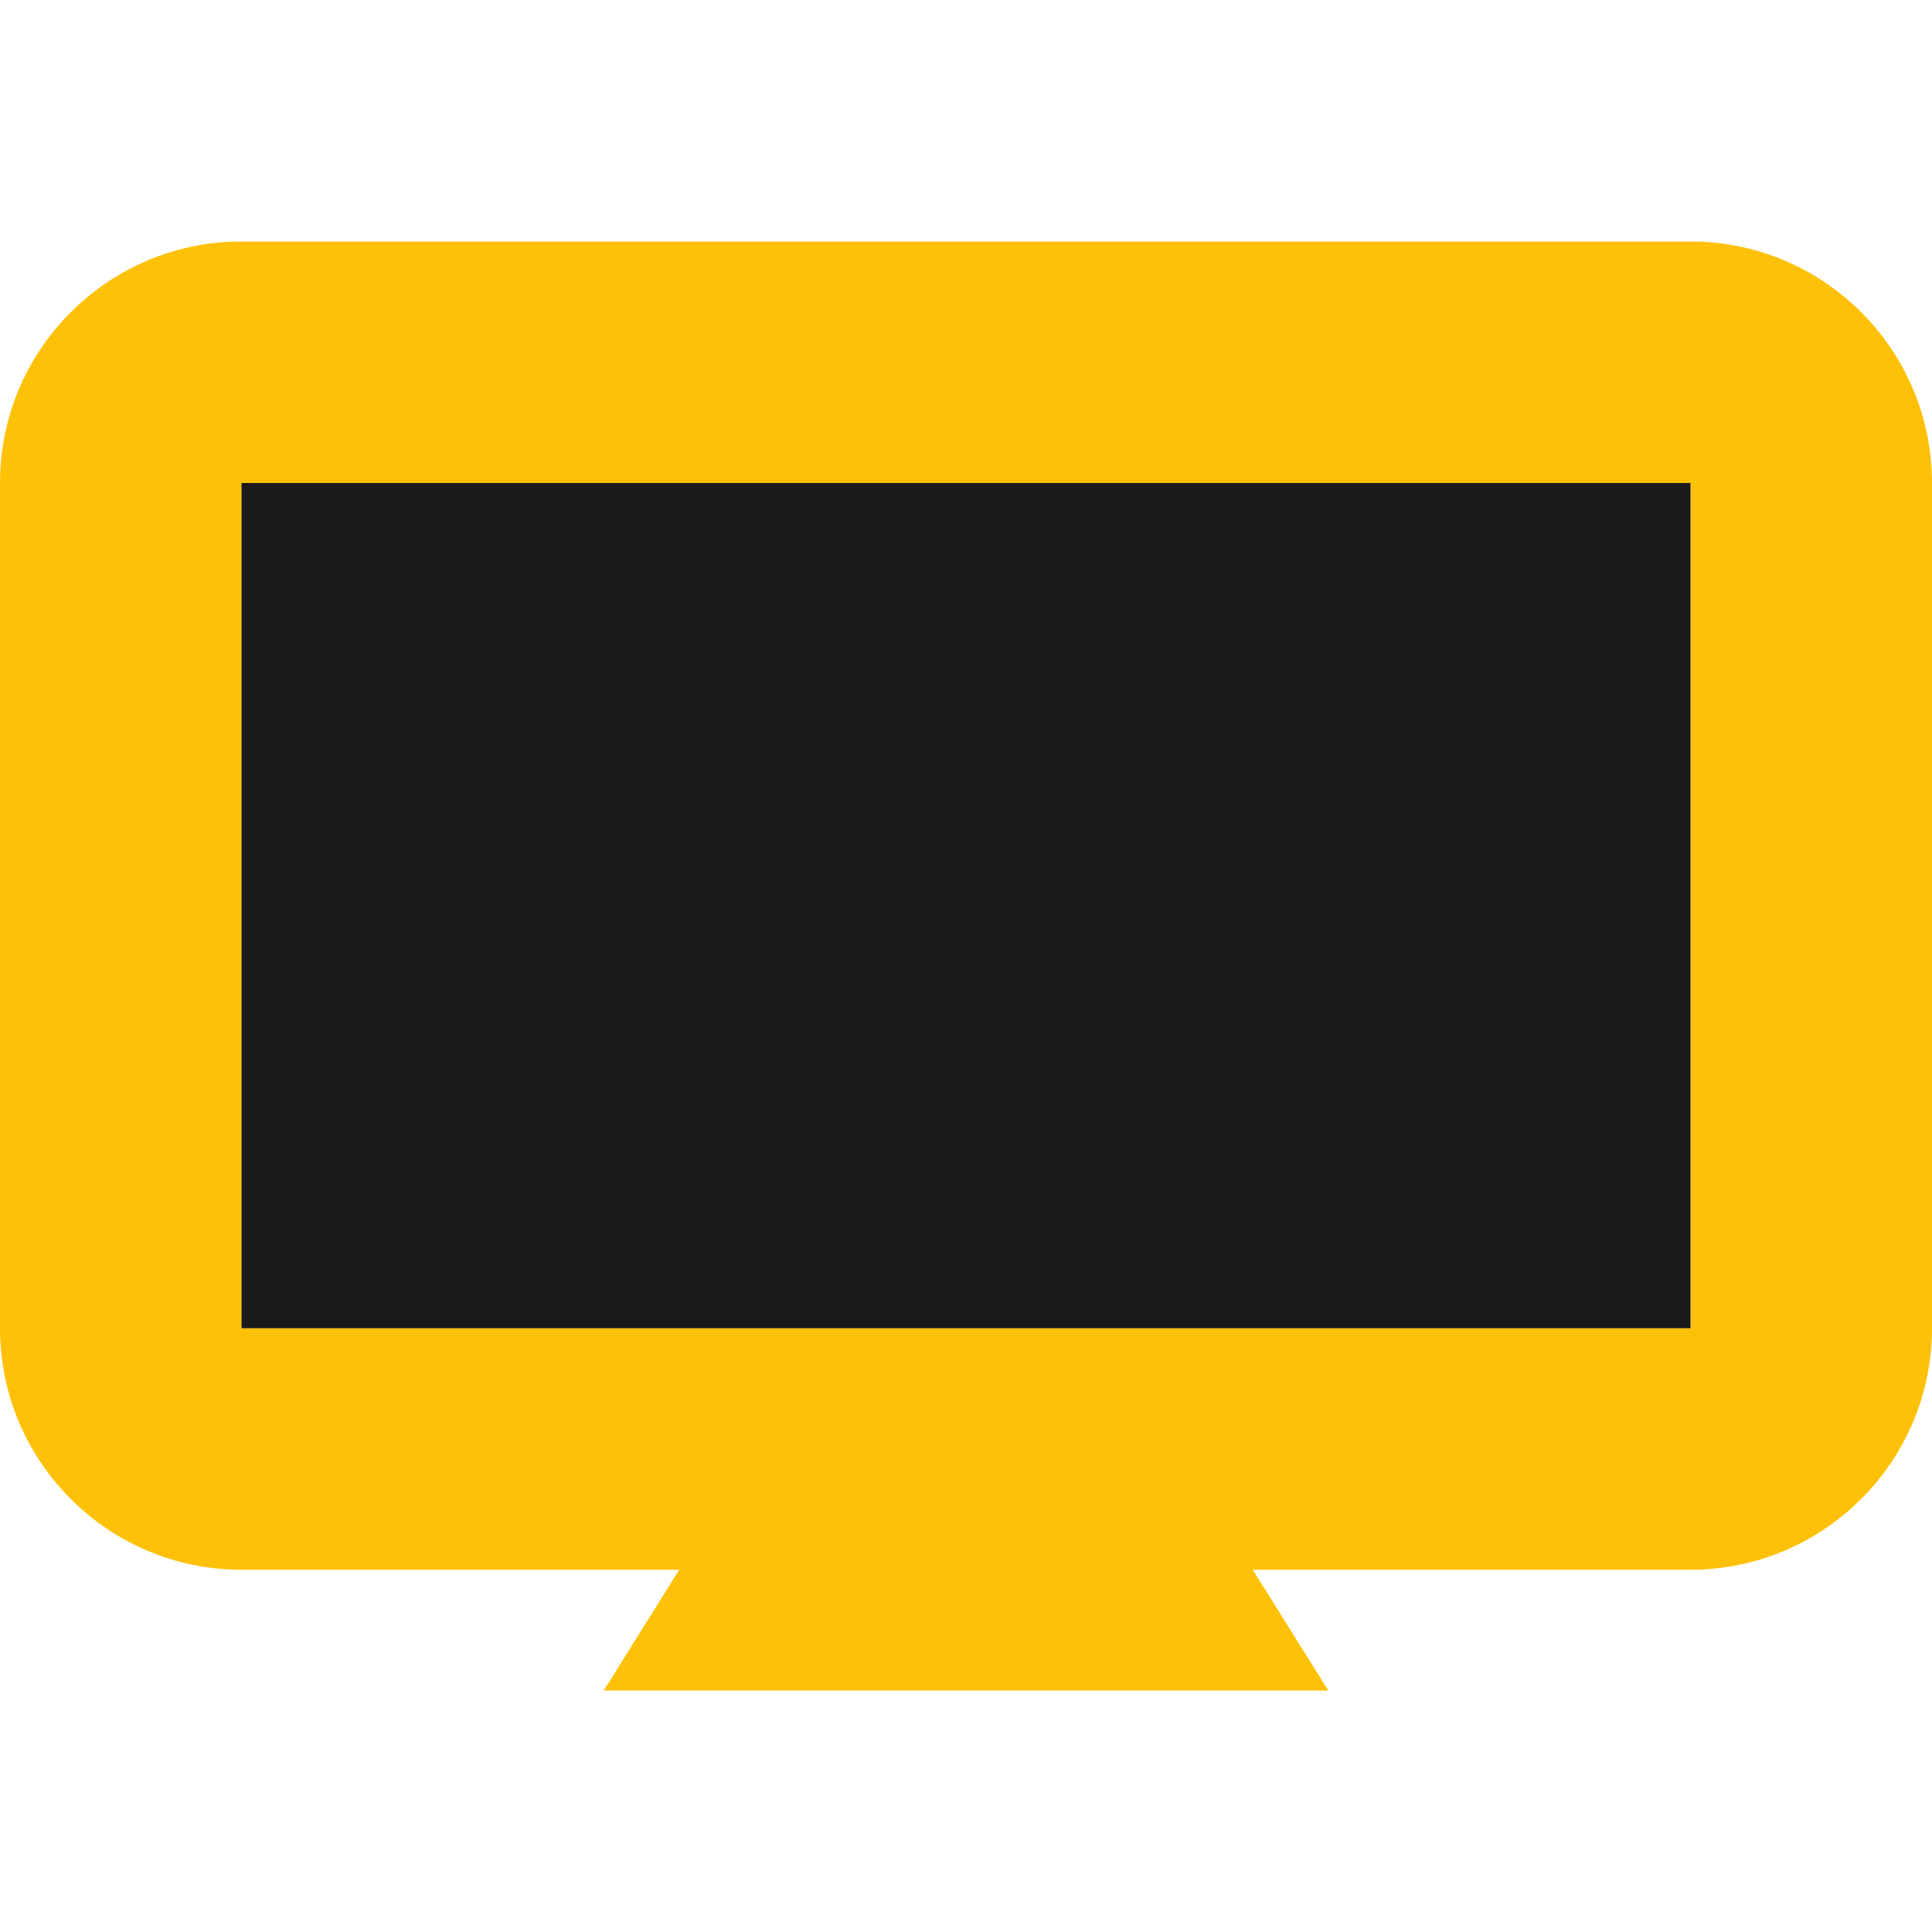
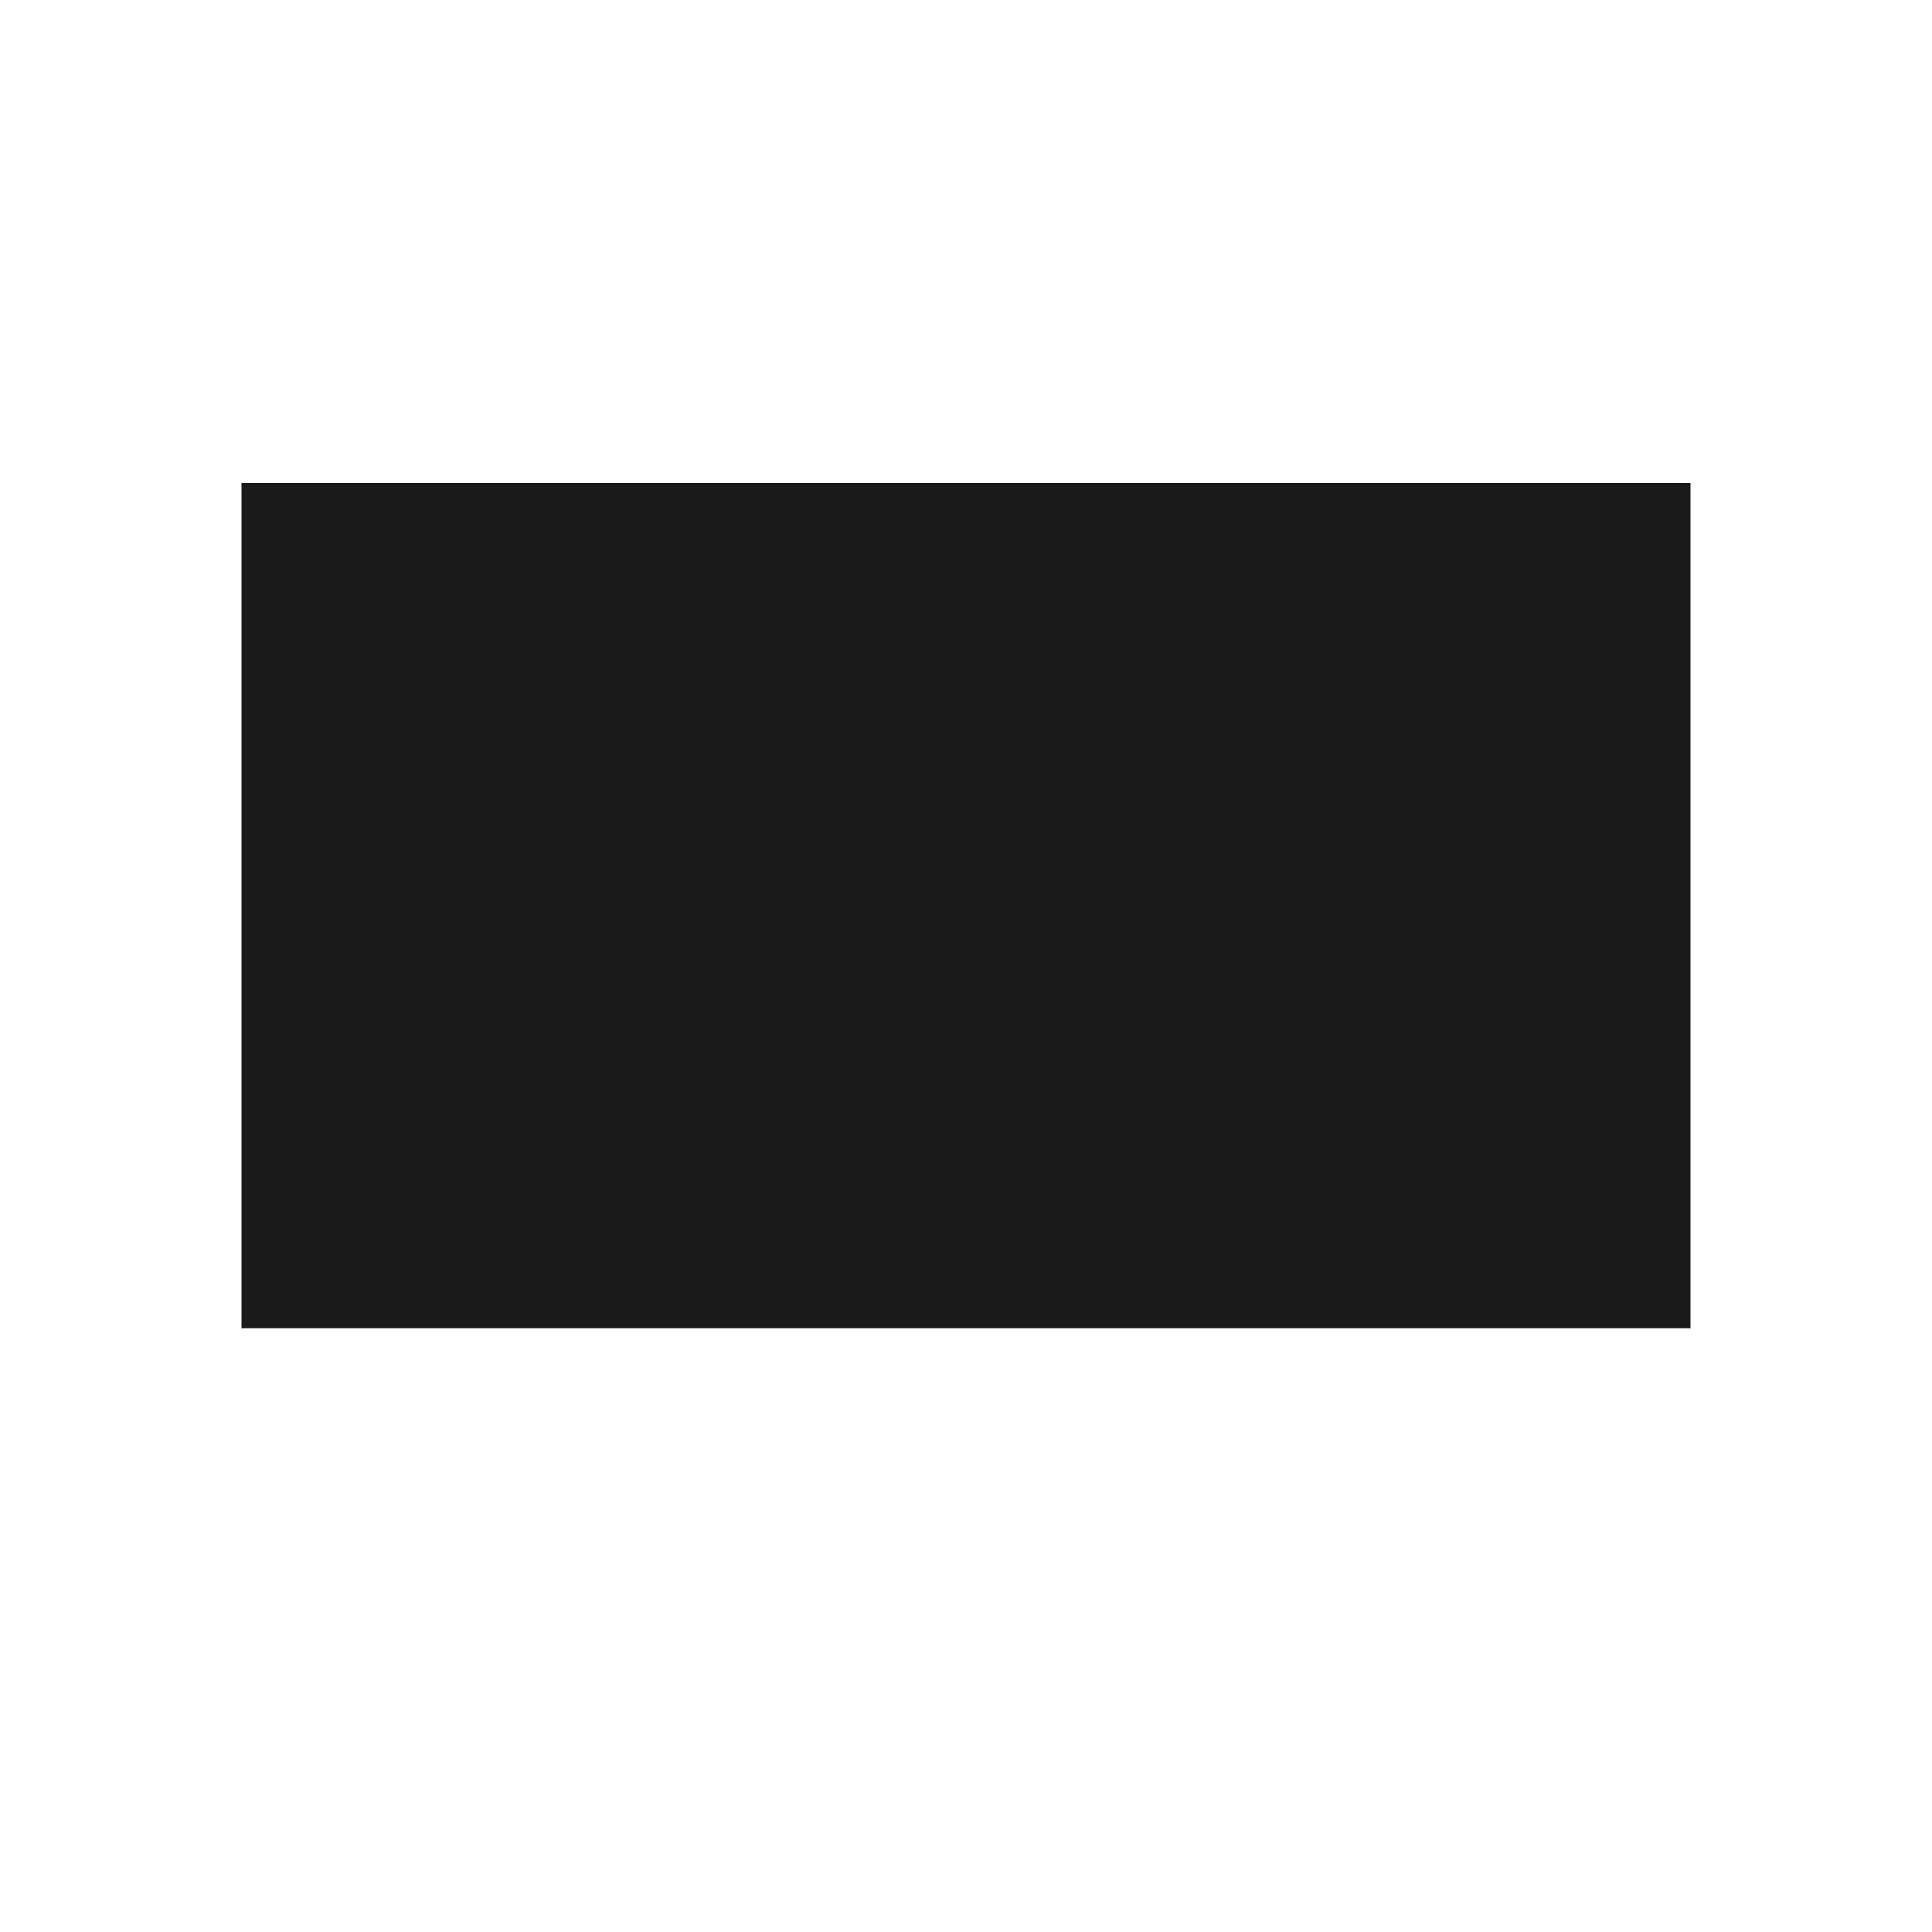
<svg xmlns="http://www.w3.org/2000/svg" viewBox="0 0 512 512">
-   <path fill="#ffc107" d="M448 64H64C28.65 64 0 92.65 0 128V352C0 387.3 28.65 416 64 416H180L160 448H352L332 416H448C483.3 416 512 387.3 512 352V128C512 92.65 483.3 64 448 64ZM448 352H64V128H448V352Z" />
  <rect x="64" y="128" width="384" height="224" fill="#1a1a1a" />
</svg>